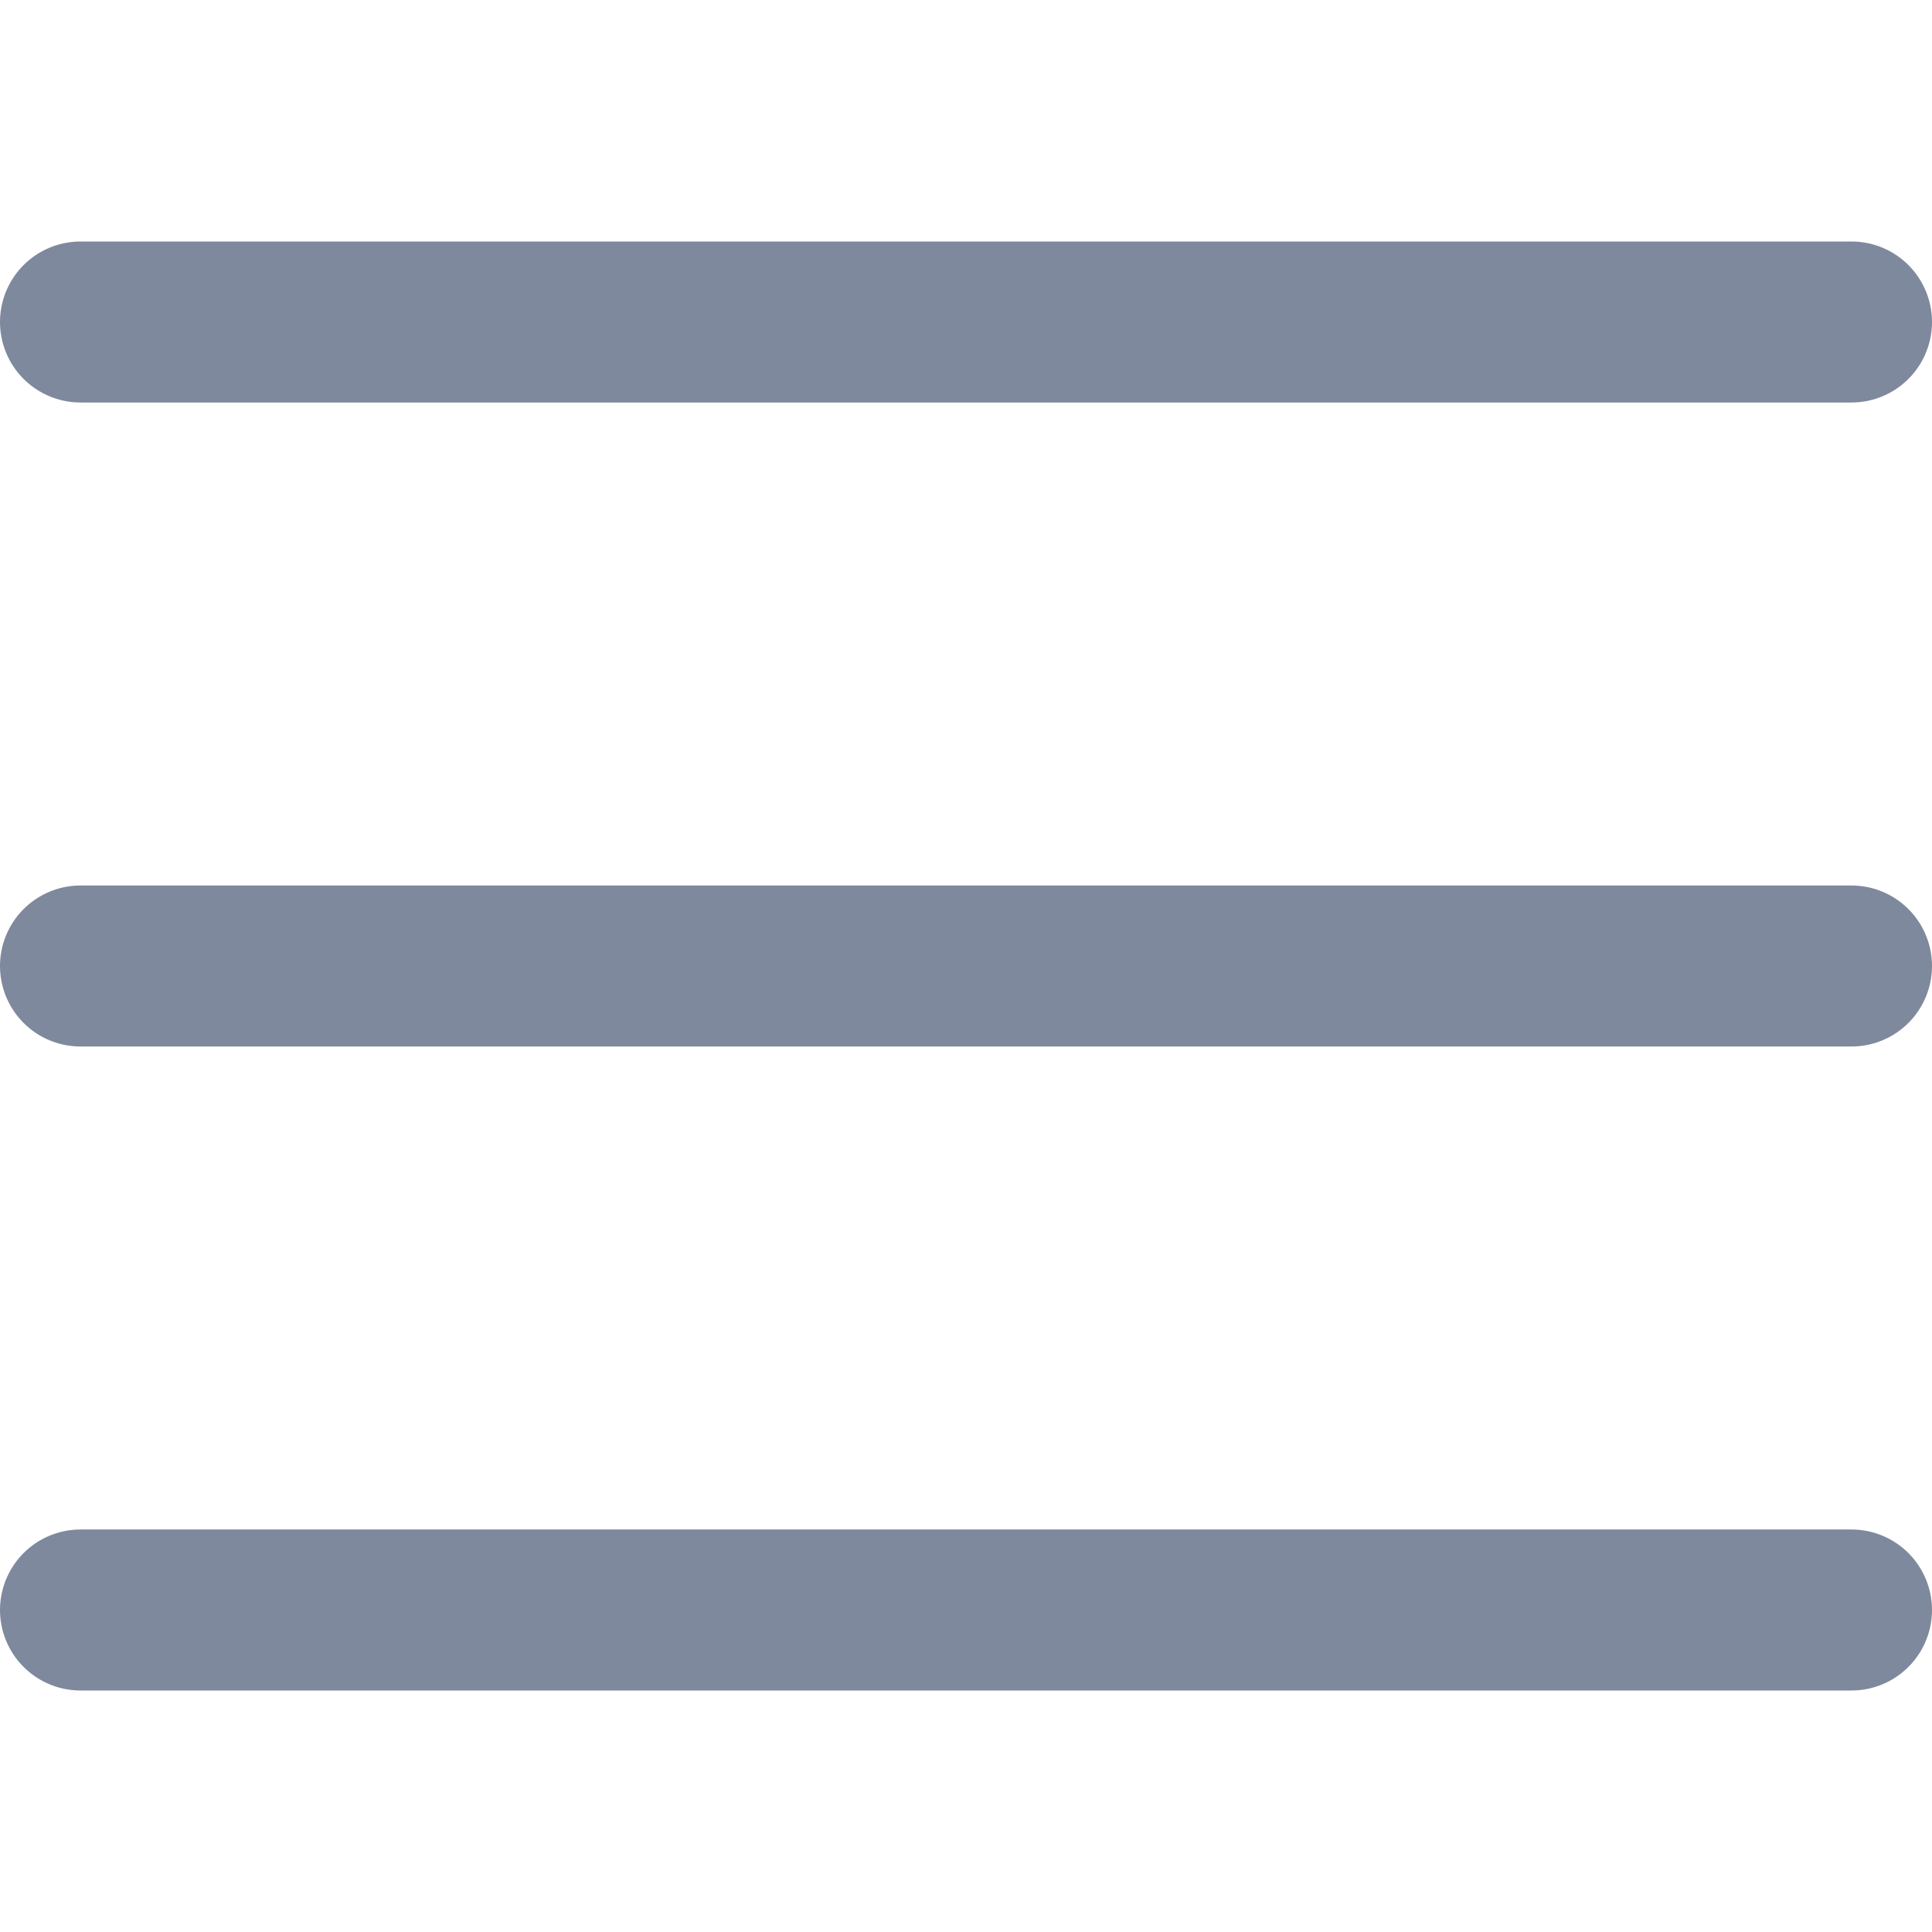
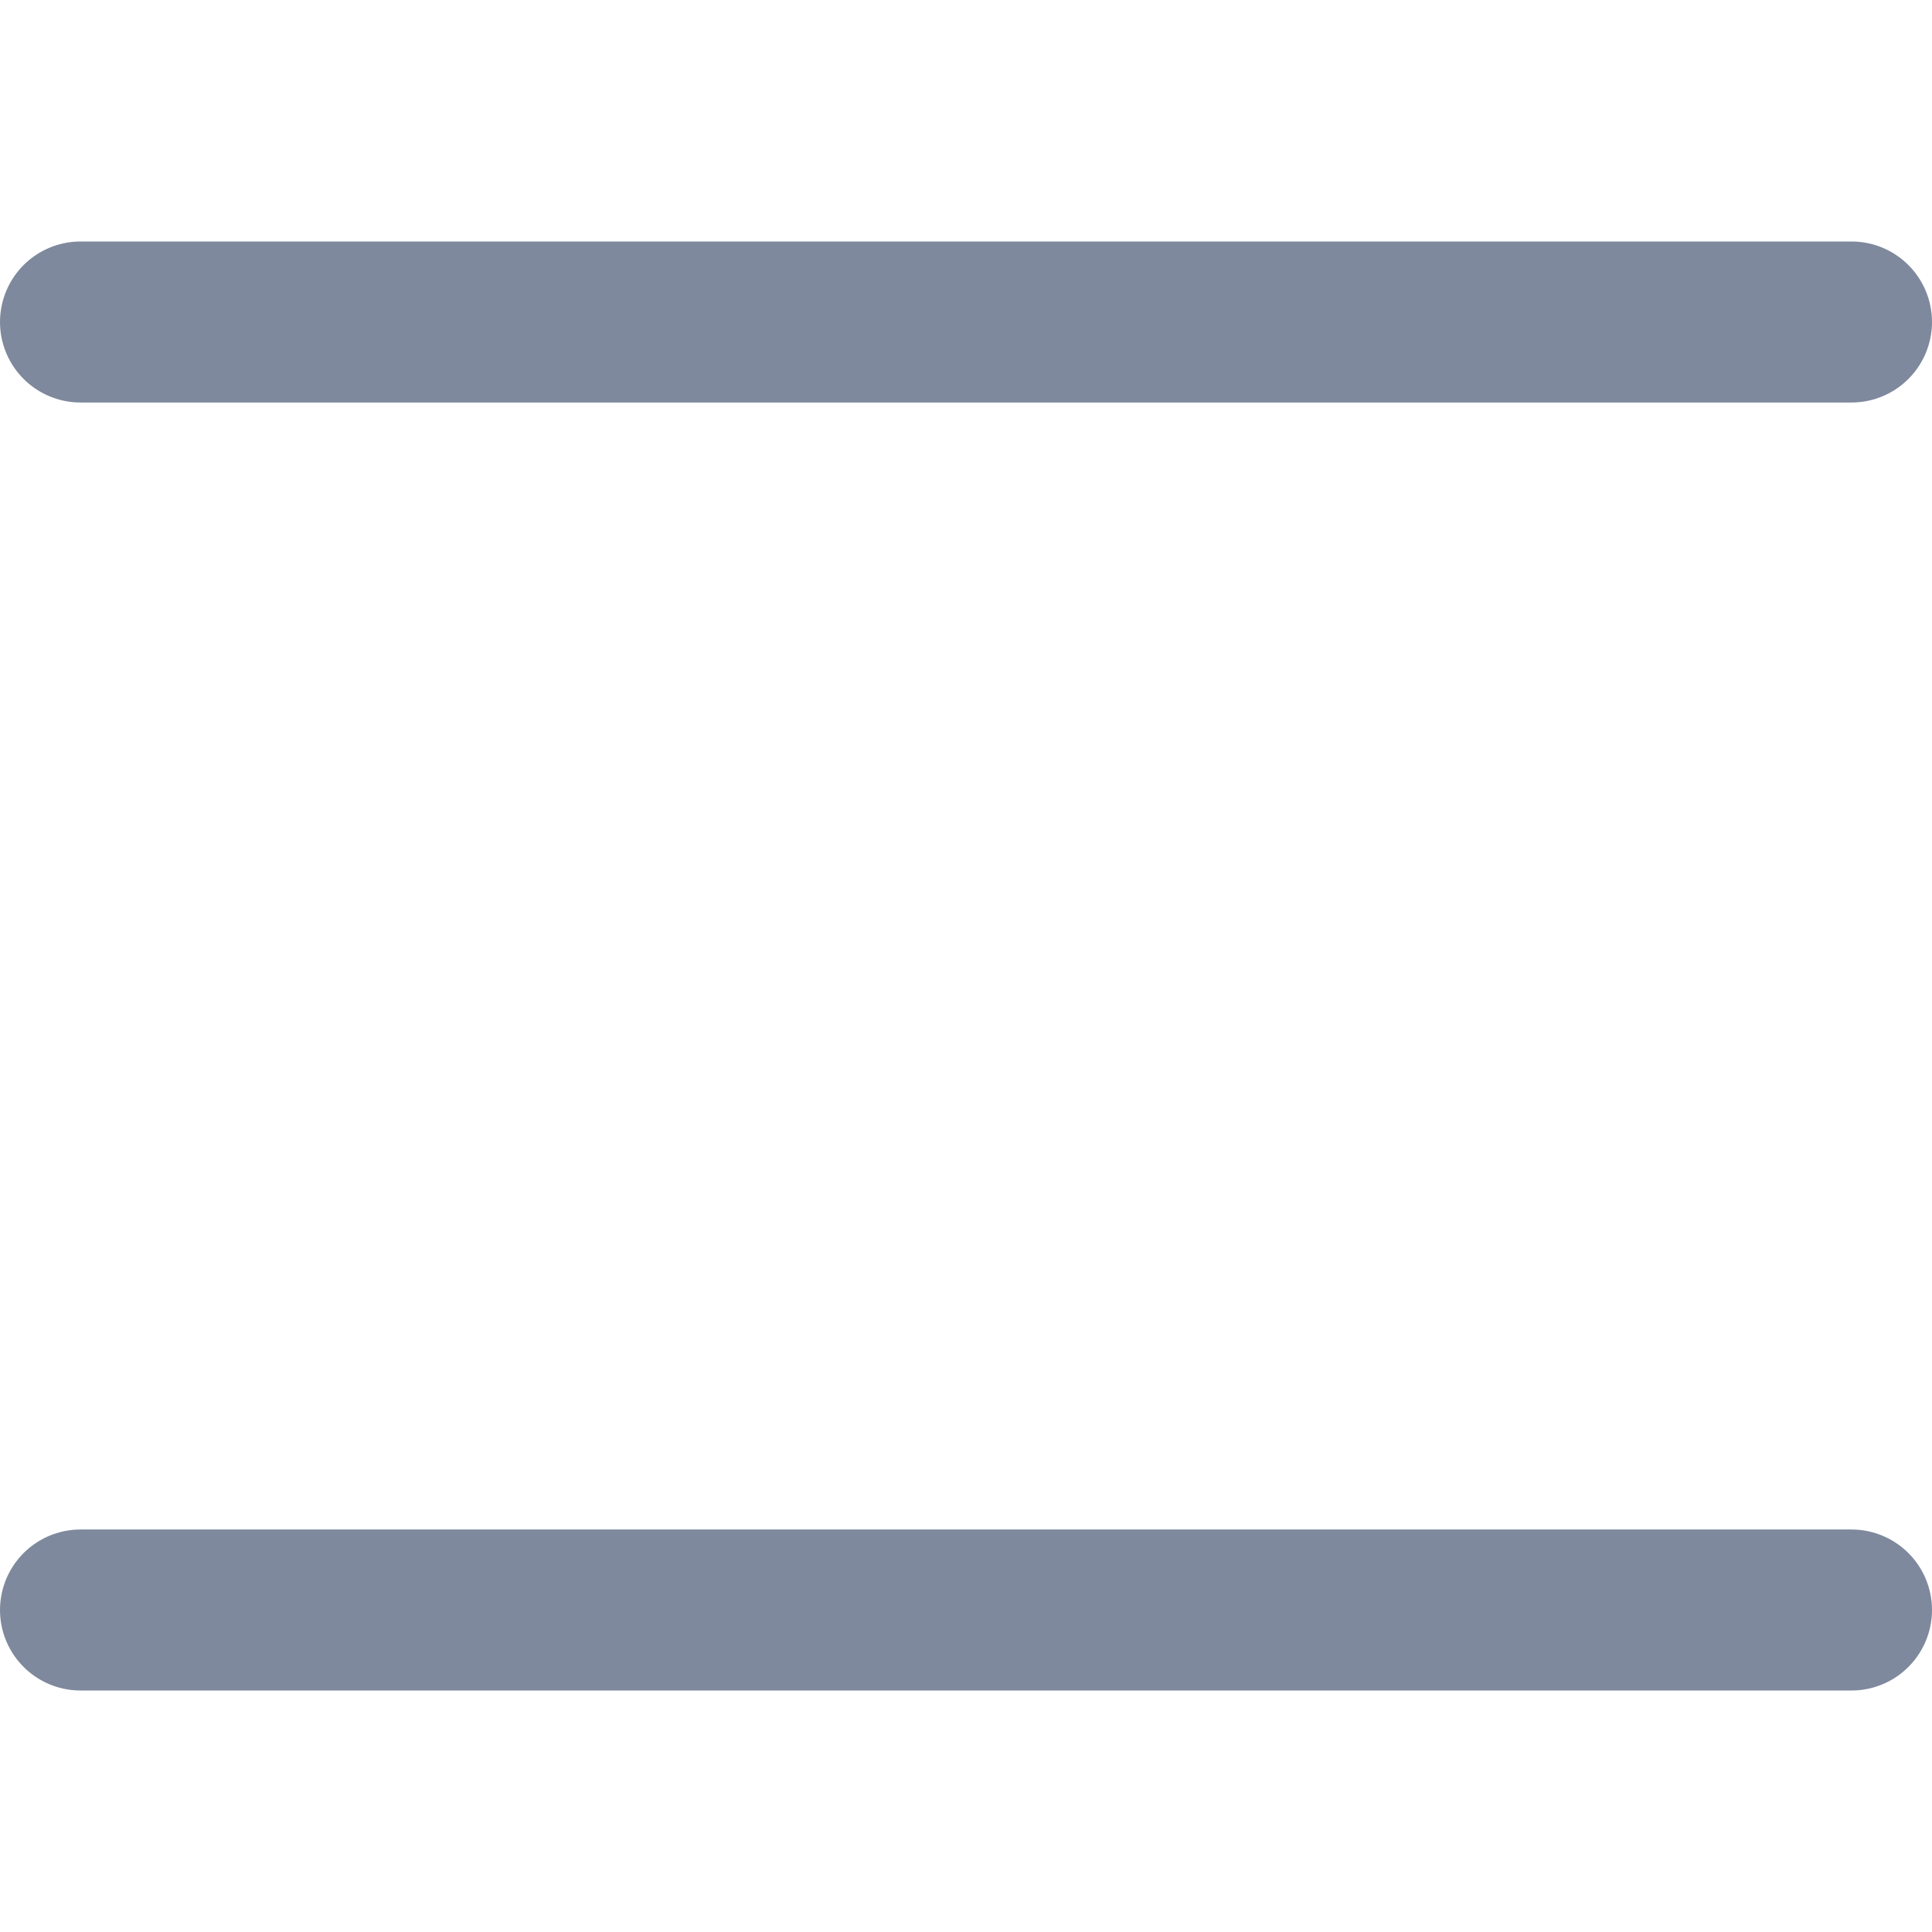
<svg xmlns="http://www.w3.org/2000/svg" width="24" height="24" viewBox="0 0 24 24" fill="none">
  <path d="M1 4H23" stroke="#7F899D" stroke-width="2" stroke-linecap="round" />
-   <path d="M1 12H23" stroke="#7F899D" stroke-width="2" stroke-linecap="round" />
  <path d="M1 20H23" stroke="#7F899D" stroke-width="2" stroke-linecap="round" />
</svg>